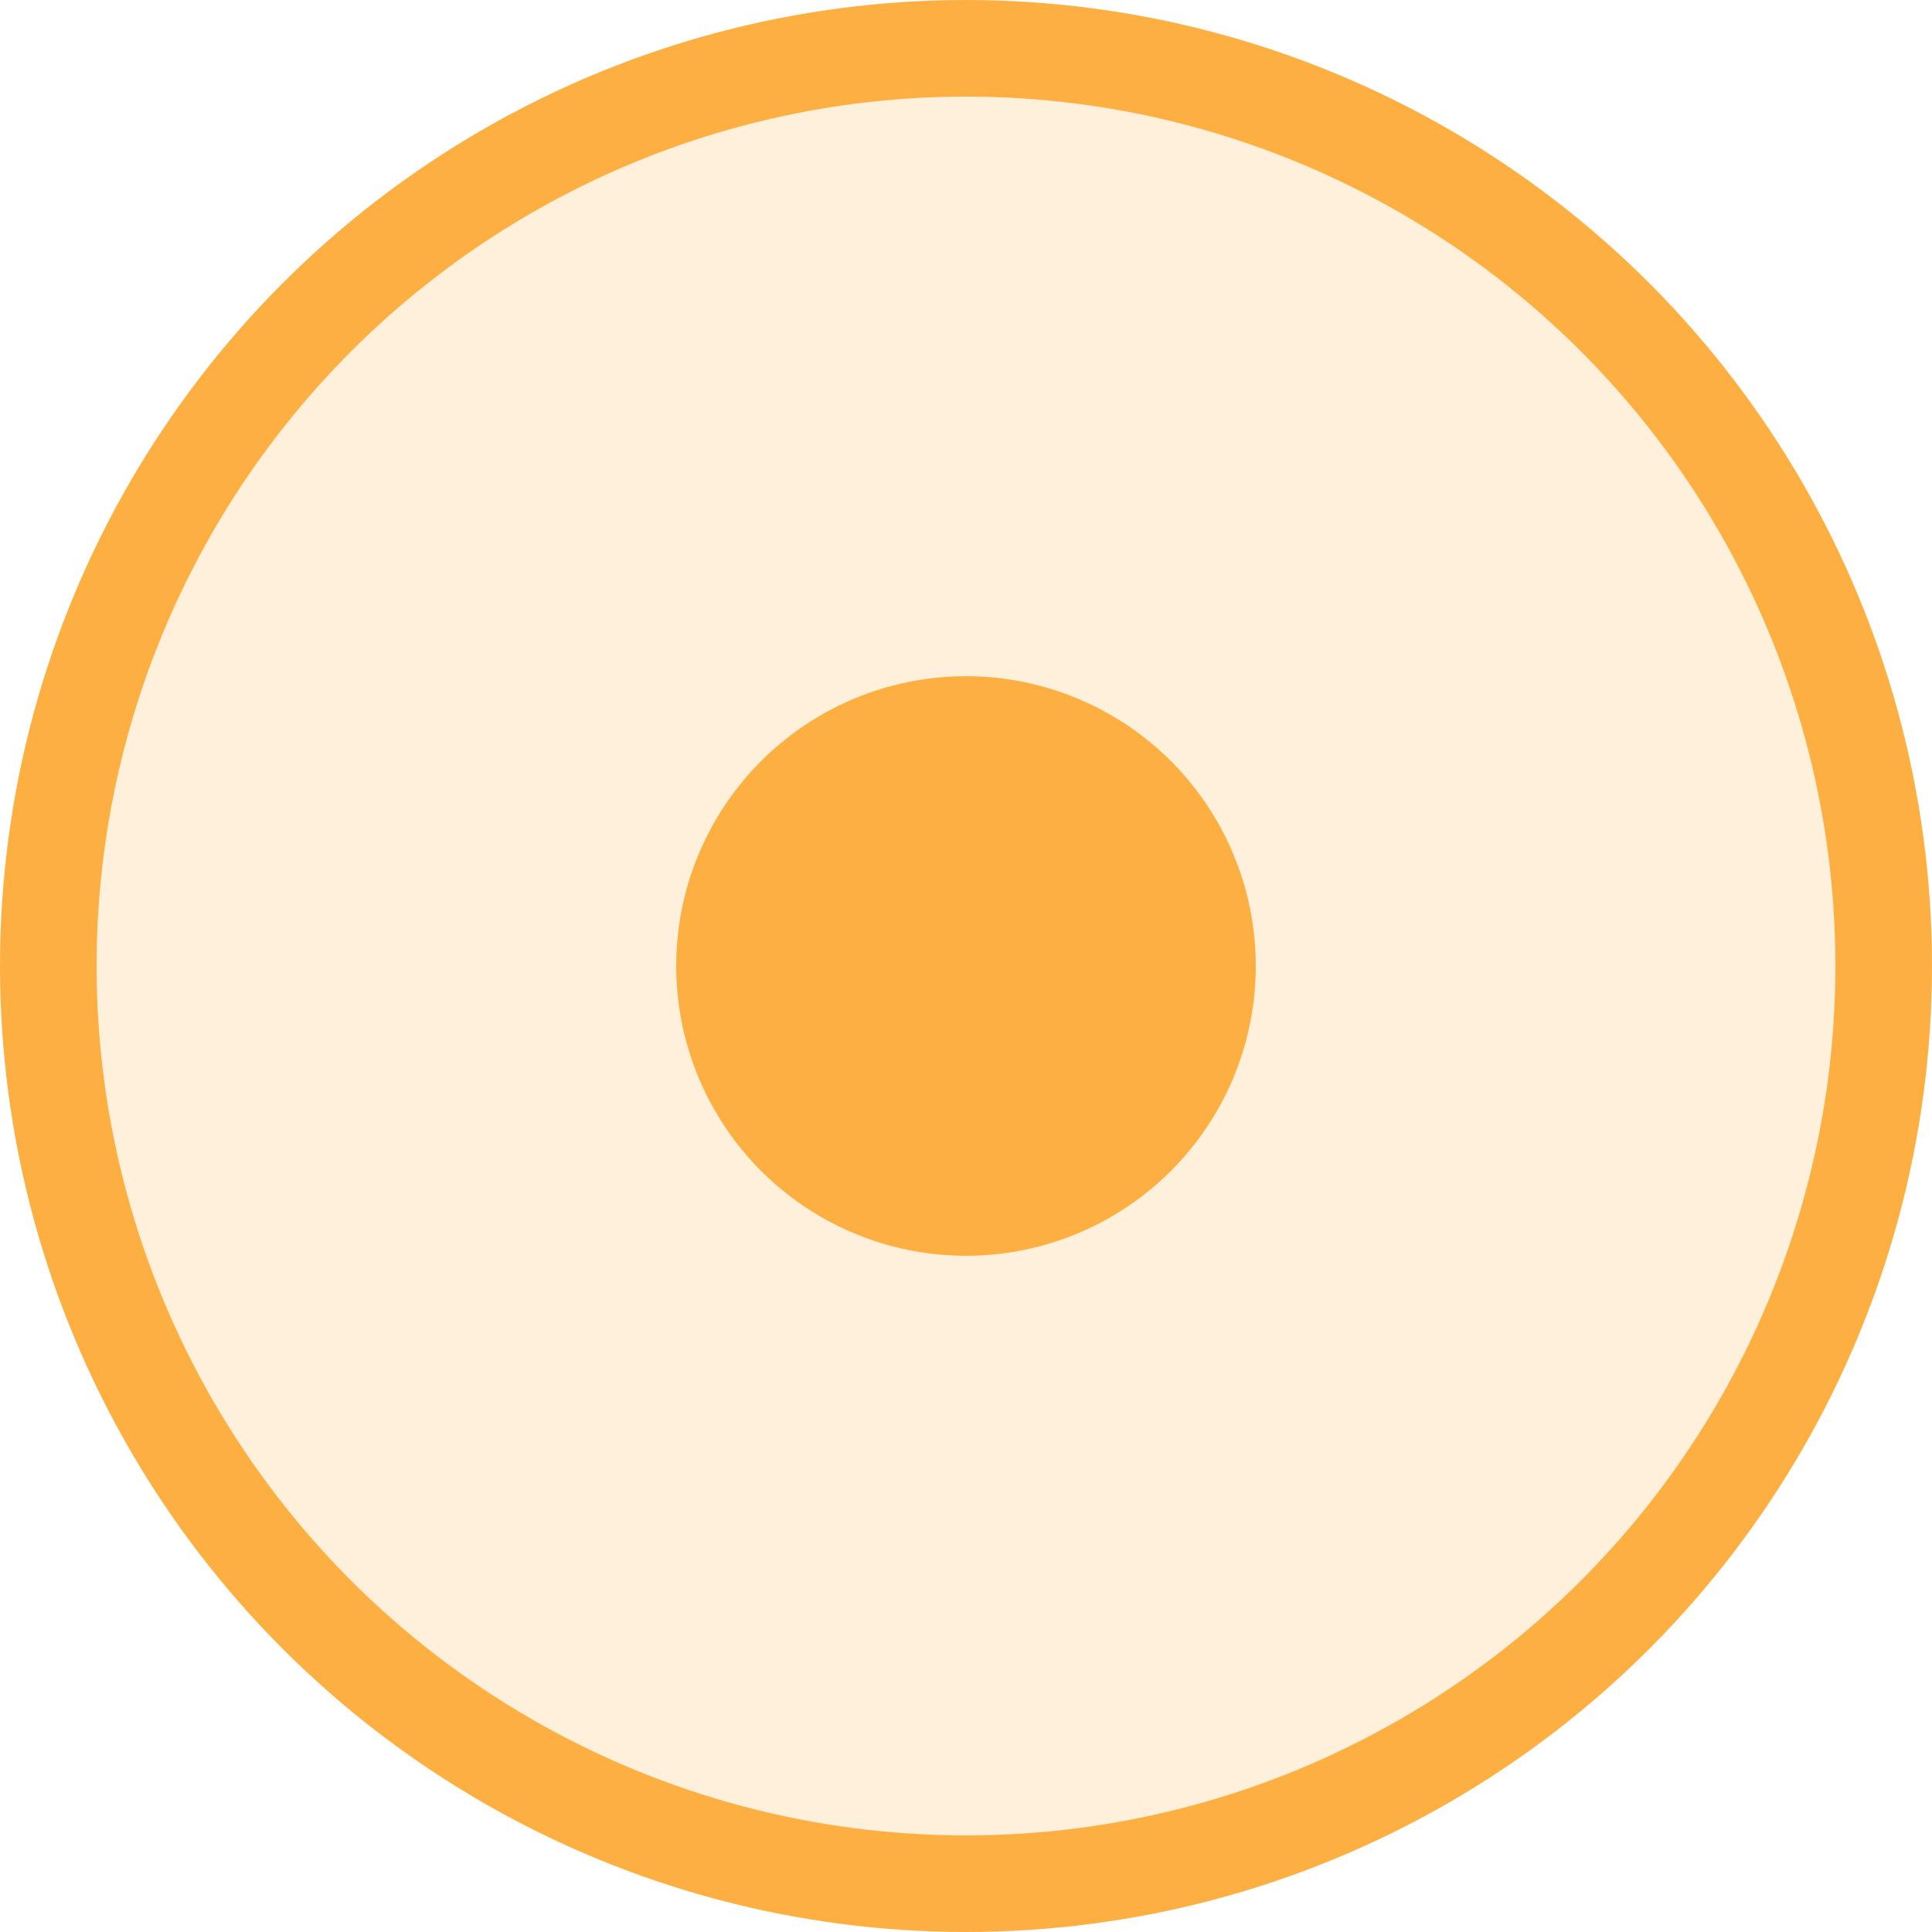
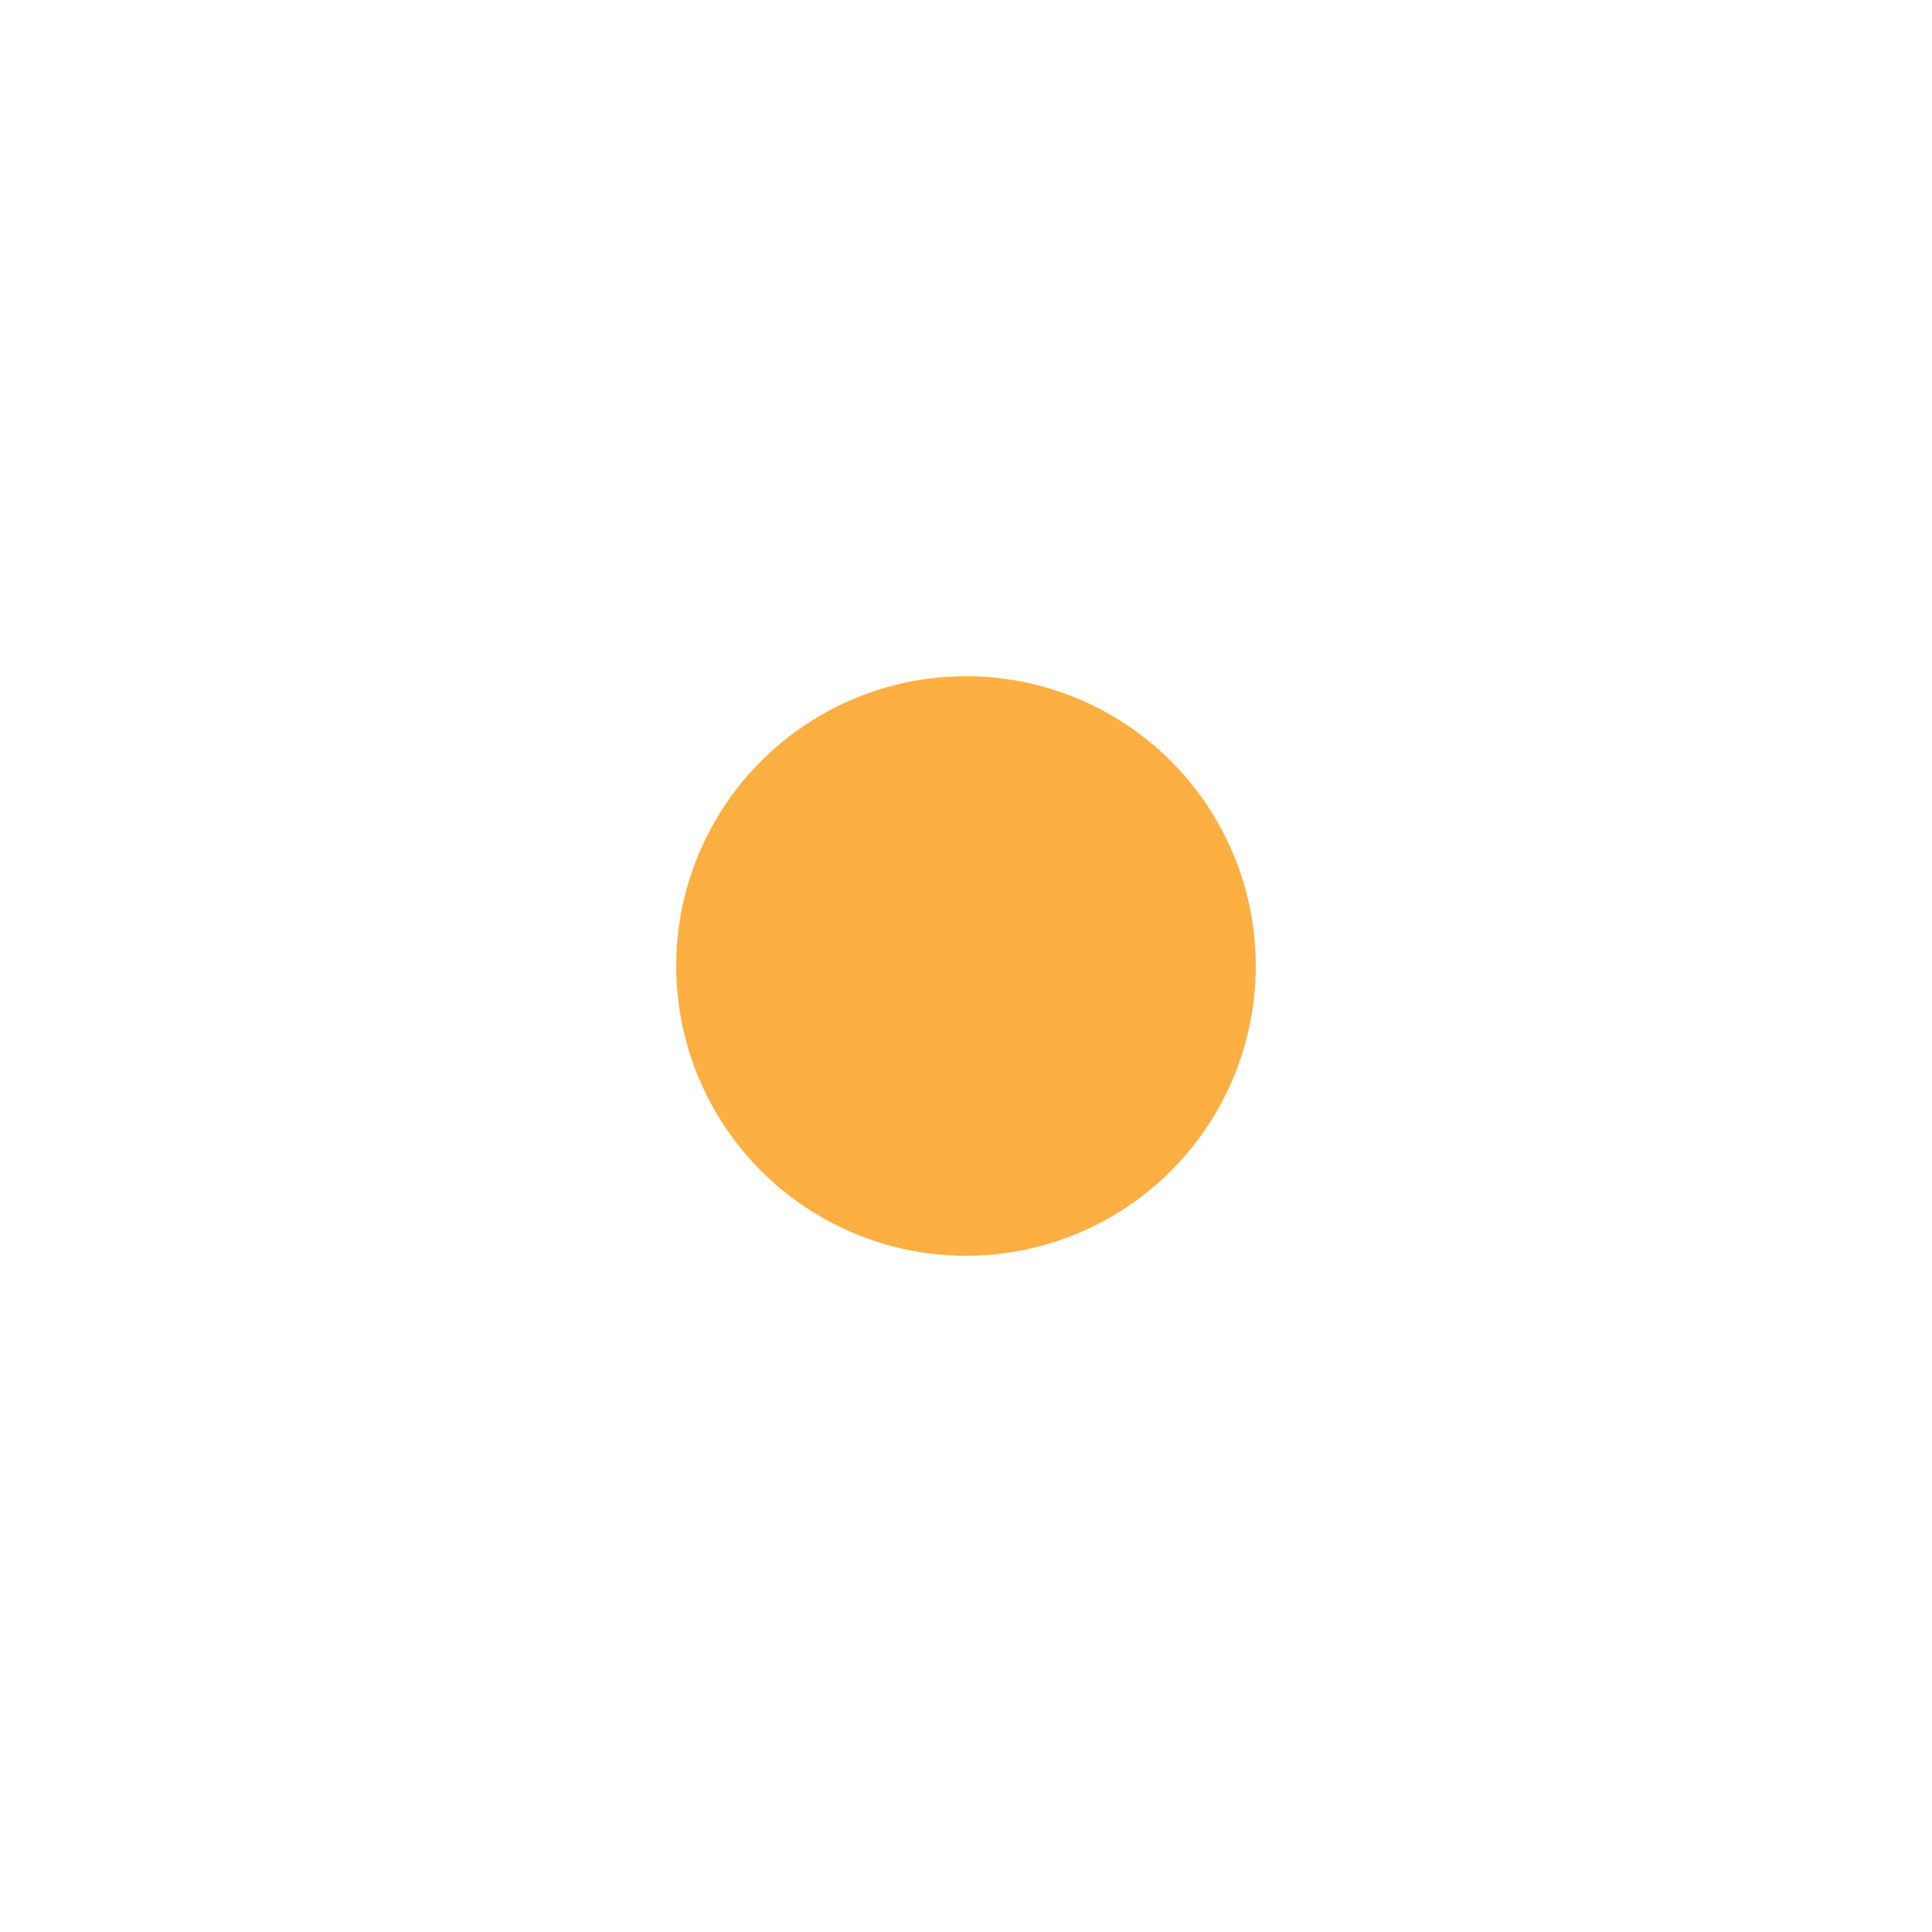
<svg xmlns="http://www.w3.org/2000/svg" width="20" height="20" viewBox="0 0 20 20" fill="none">
-   <circle cx="10" cy="10" r="9.5" fill="#FEAF41" fill-opacity="0.19" stroke="#FEAF41" />
  <circle cx="10" cy="10" r="3" fill="#FEAF41" />
</svg>